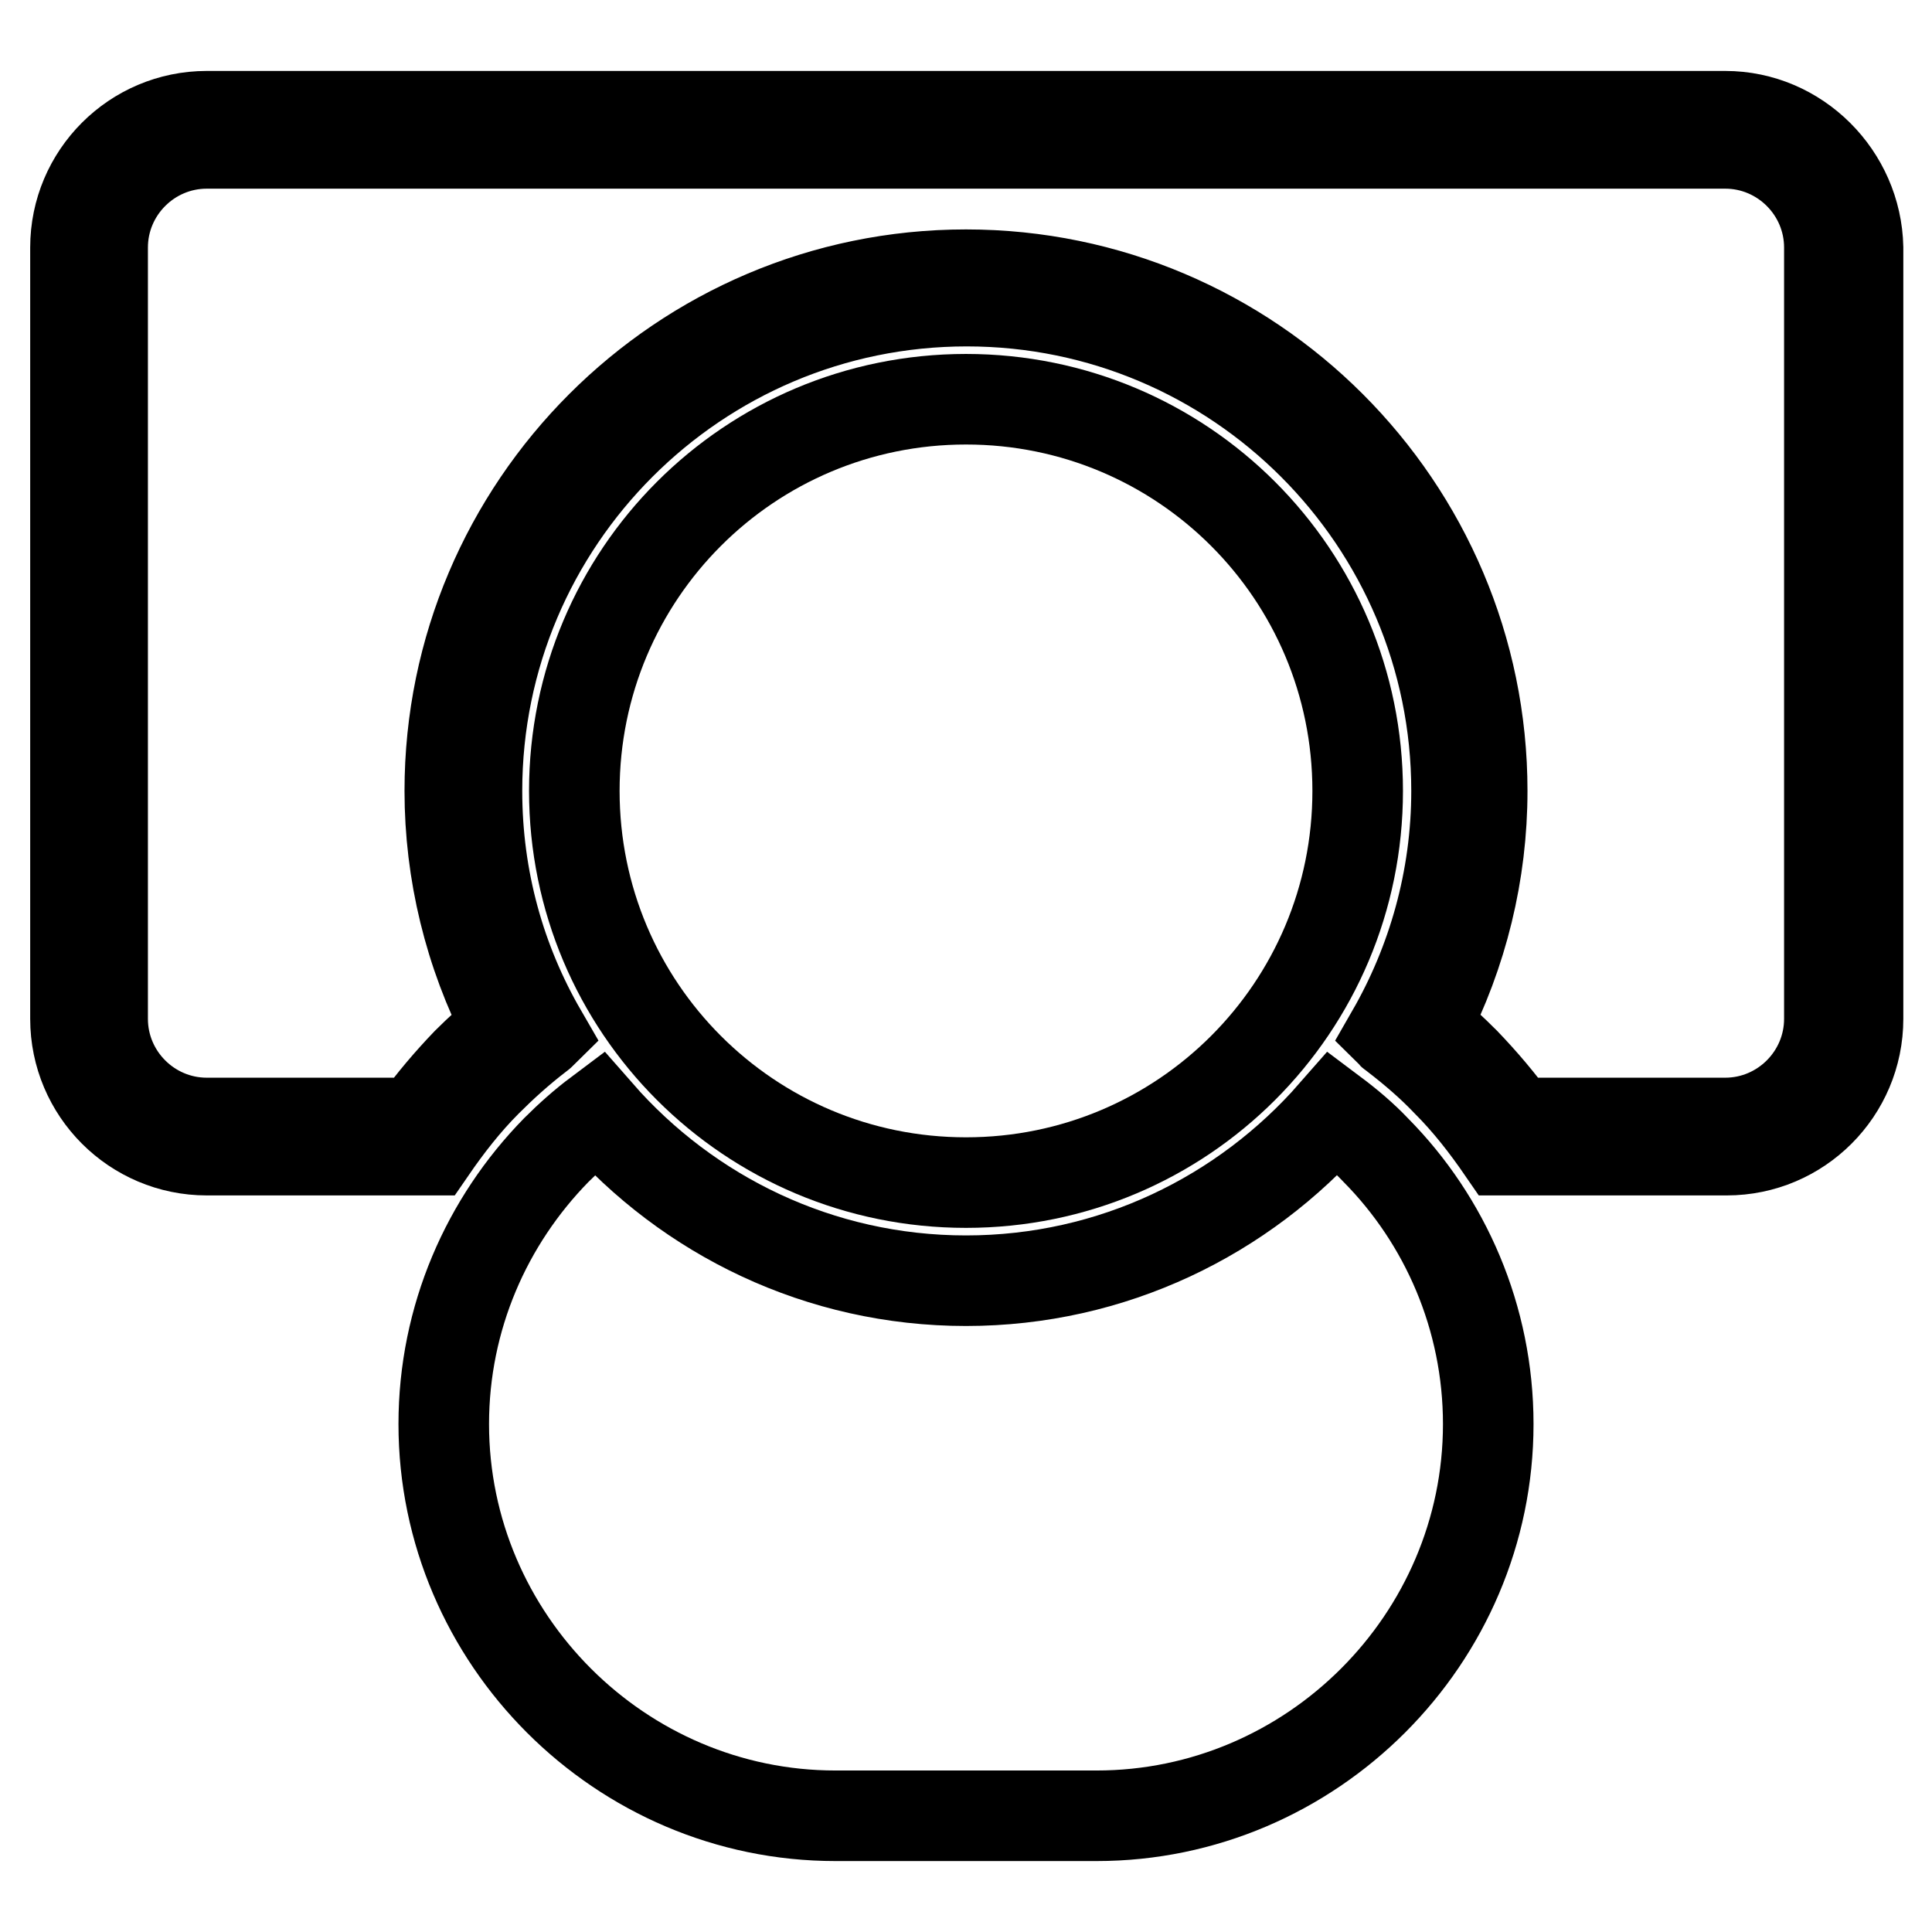
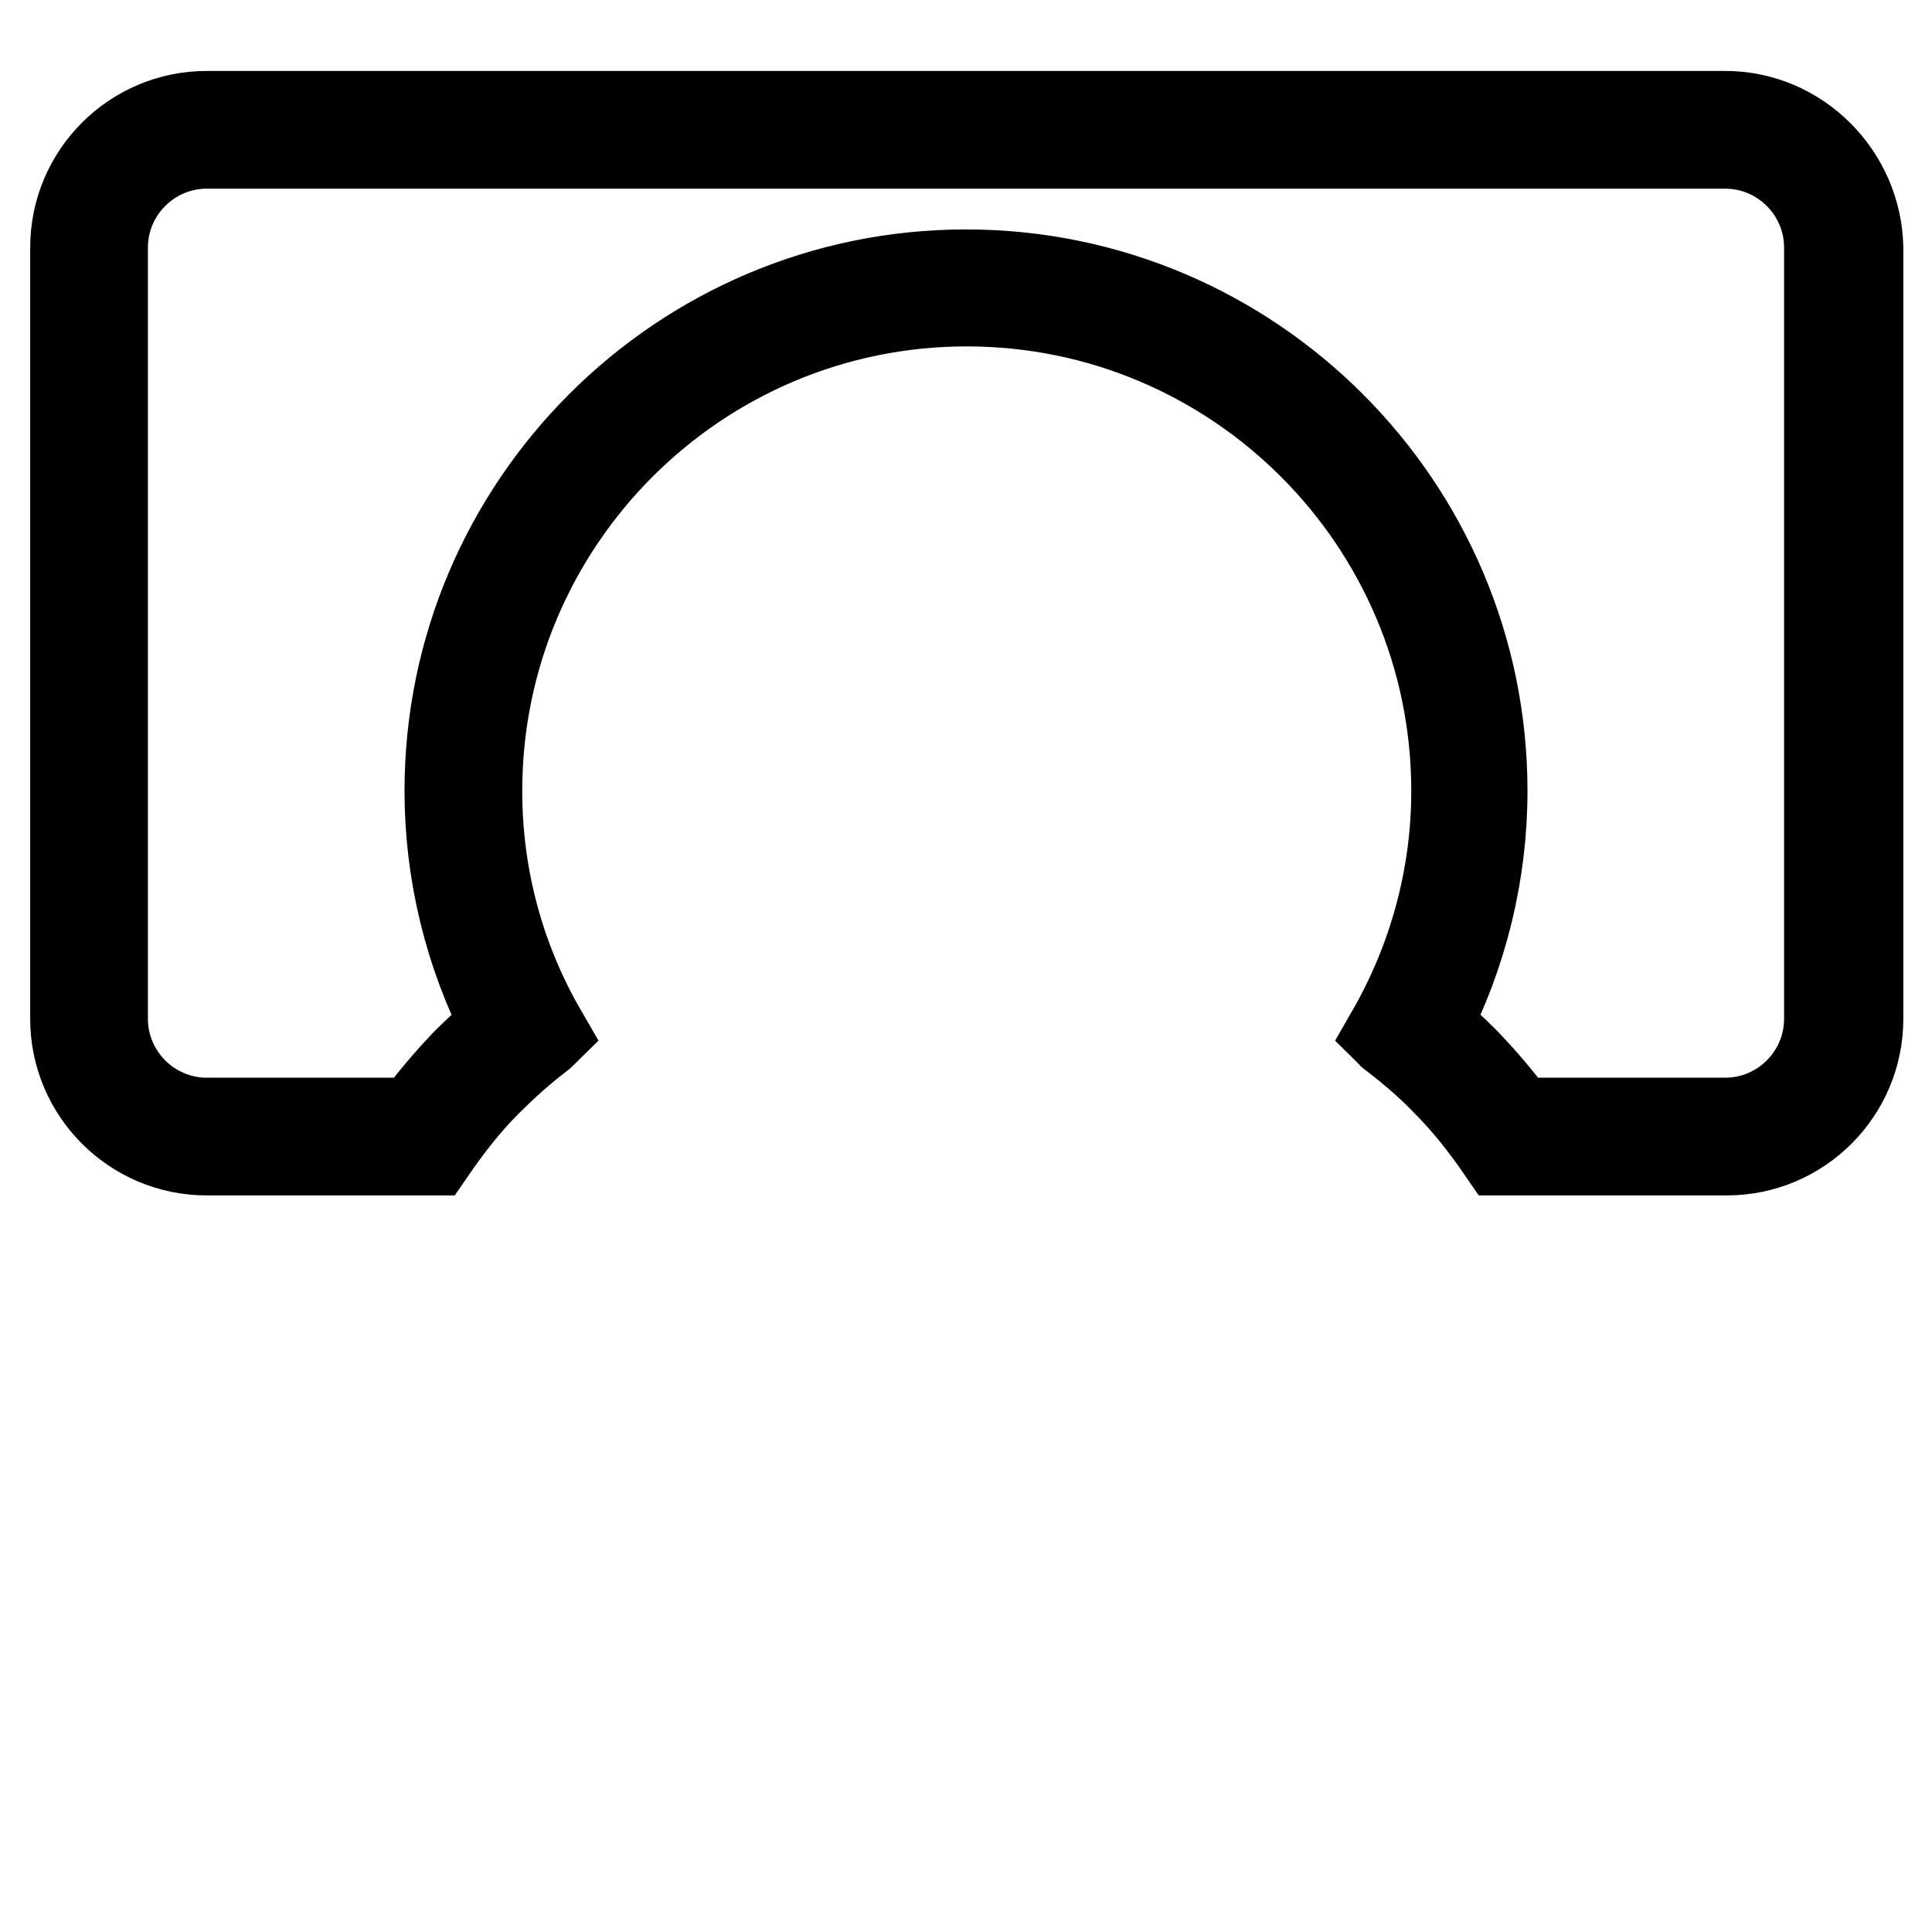
<svg xmlns="http://www.w3.org/2000/svg" version="1.1" x="0px" y="0px" viewBox="0 0 256 256" enable-background="new 0 0 256 256" xml:space="preserve">
  <g>
-     <path stroke-width="12" fill-opacity="0" stroke="#000000" d="M76.1,104.8c0,28.7,23.2,51.9,51.9,51.9c28.7,0,51.9-23.2,51.9-51.9c0,0,0,0,0,0 c0-28.7-23.2-51.9-51.9-51.9S76.1,76.1,76.1,104.8L76.1,104.8z" />
    <path stroke-width="12" fill-opacity="0" stroke="#000000" d="M199.9,150.6c-2.1-3-4.5-5.9-7.1-8.6c-2-2-4.1-3.9-6.3-5.6c5.3-9.7,8.1-20.7,8.1-31.7 c0-36.7-29.9-66.6-66.6-66.6s-66.6,29.9-66.6,66.6c0,11,2.8,21.9,8.1,31.7c-2.2,1.7-4.3,3.6-6.3,5.6c-2.6,2.7-5,5.5-7.1,8.6H27.4 c-8.6,0-15.6-7-15.6-15.6V32.8c0-8.6,7-15.6,15.6-15.6h201.2c8.6,0,15.6,7,15.6,15.6V135c0,8.6-7,15.6-15.6,15.6L199.9,150.6 L199.9,150.6z" />
    <path stroke-width="12" fill-opacity="0" stroke="#000000" d="M228.6,19c7.6,0,13.8,6.2,13.8,13.8V135c0,7.6-6.2,13.8-13.8,13.8h-27.8c-2-2.8-4.3-5.5-6.7-8 c-1.7-1.7-3.4-3.3-5.3-4.8c5-9.7,7.6-20.4,7.6-31.2c0-37.7-30.7-68.4-68.4-68.4s-68.4,30.7-68.4,68.4c0,10.8,2.6,21.5,7.6,31.2 c-1.8,1.5-3.6,3.1-5.3,4.8c-2.4,2.5-4.7,5.2-6.7,8H27.4c-7.6,0-13.8-6.2-13.8-13.8V32.8c0-7.6,6.2-13.8,13.8-13.8H228.6  M228.6,15.4H27.4c-9.6,0-17.4,7.8-17.4,17.4V135c0,9.6,7.8,17.4,17.4,17.4h29.7c2.2-3.2,4.6-6.3,7.4-9.1c2.1-2.1,4.3-4.1,6.9-6.1 c0.1-0.1,0.3-0.2,0.4-0.3c-5.5-9.5-8.6-20.4-8.6-32.1c0-35.8,29.1-64.9,64.9-64.9s64.9,29.1,64.9,64.9c0,11.7-3.2,22.7-8.6,32.1 c0.1,0.1,0.3,0.2,0.4,0.3c2.6,2,4.9,4,6.9,6.1c2.8,2.8,5.2,5.9,7.4,9.1h29.7c9.6,0,17.4-7.8,17.4-17.4V32.8 C246,23.3,238.2,15.4,228.6,15.4L228.6,15.4z" />
-     <path stroke-width="12" fill-opacity="0" stroke="#000000" d="M182.3,152.4c-1.7-1.8-3.6-3.4-5.6-4.9c-11.9,13.6-29.3,22.2-48.7,22.2c-19.4,0-36.8-8.6-48.7-22.2 c-2,1.5-3.8,3.1-5.6,4.9c-9.2,9.4-14.9,22.2-14.9,36.3c0,28.5,23.4,51.9,51.9,51.9h34.6c28.5,0,51.9-23.4,51.9-51.9 C197.2,174.6,191.5,161.7,182.3,152.4z" />
  </g>
</svg>